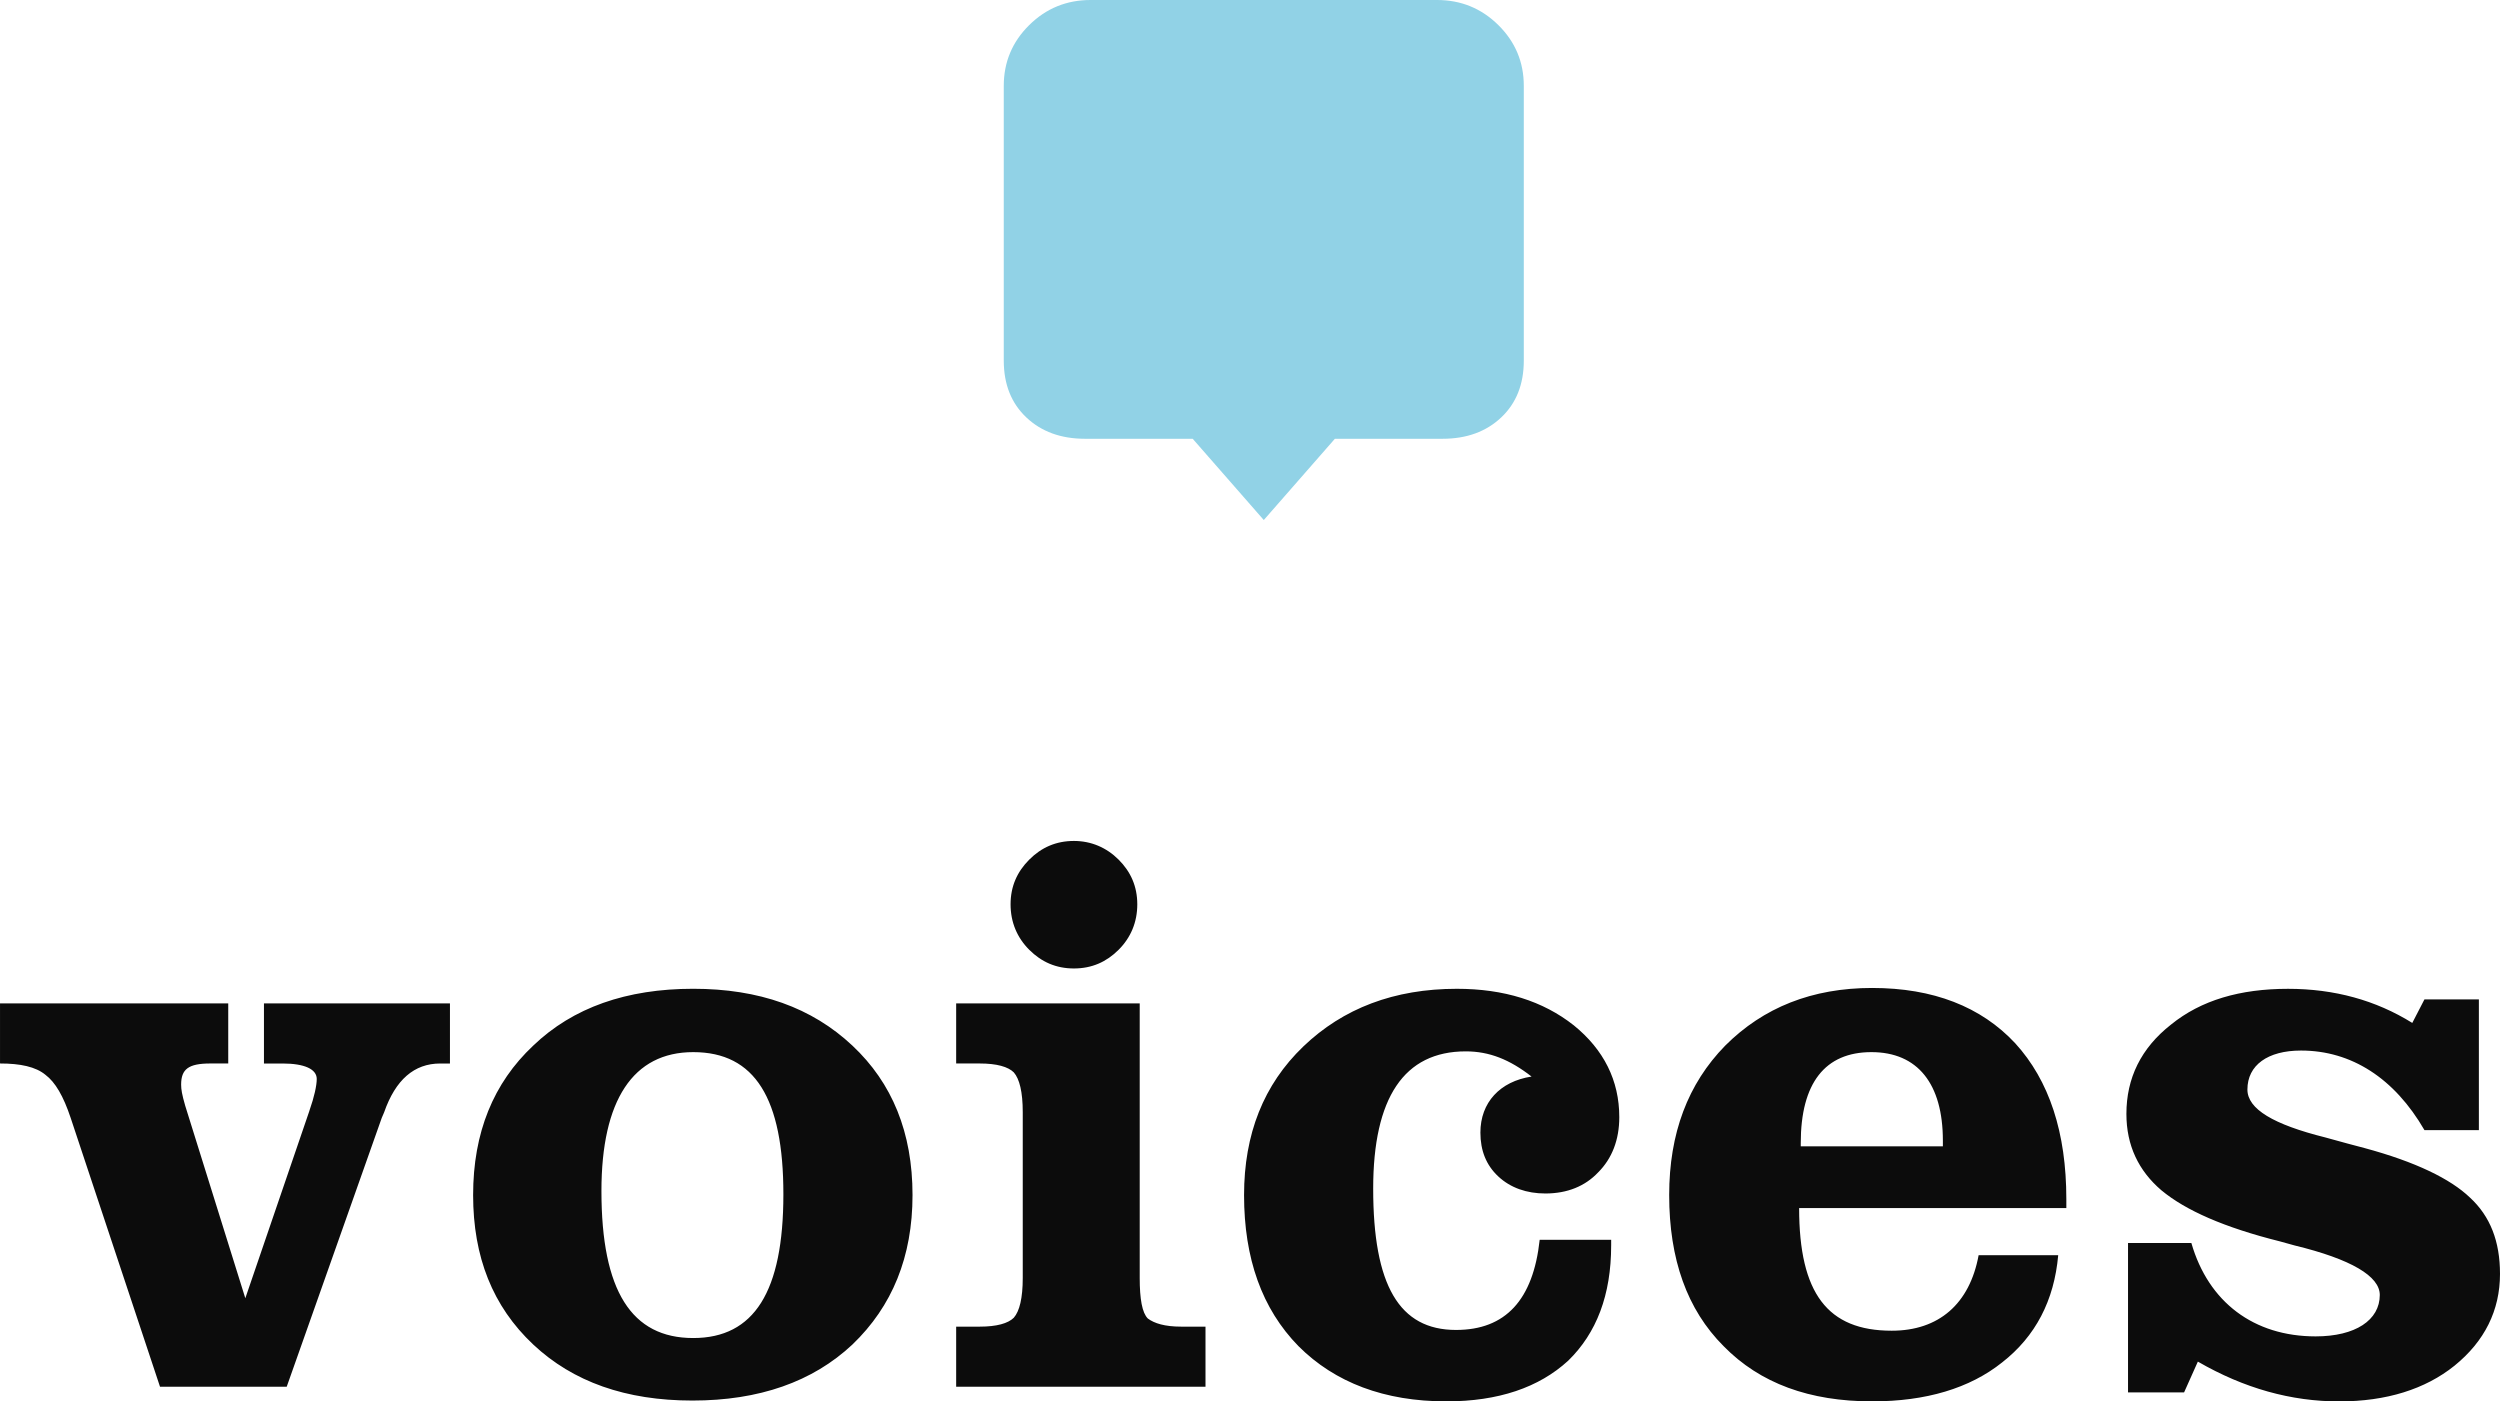
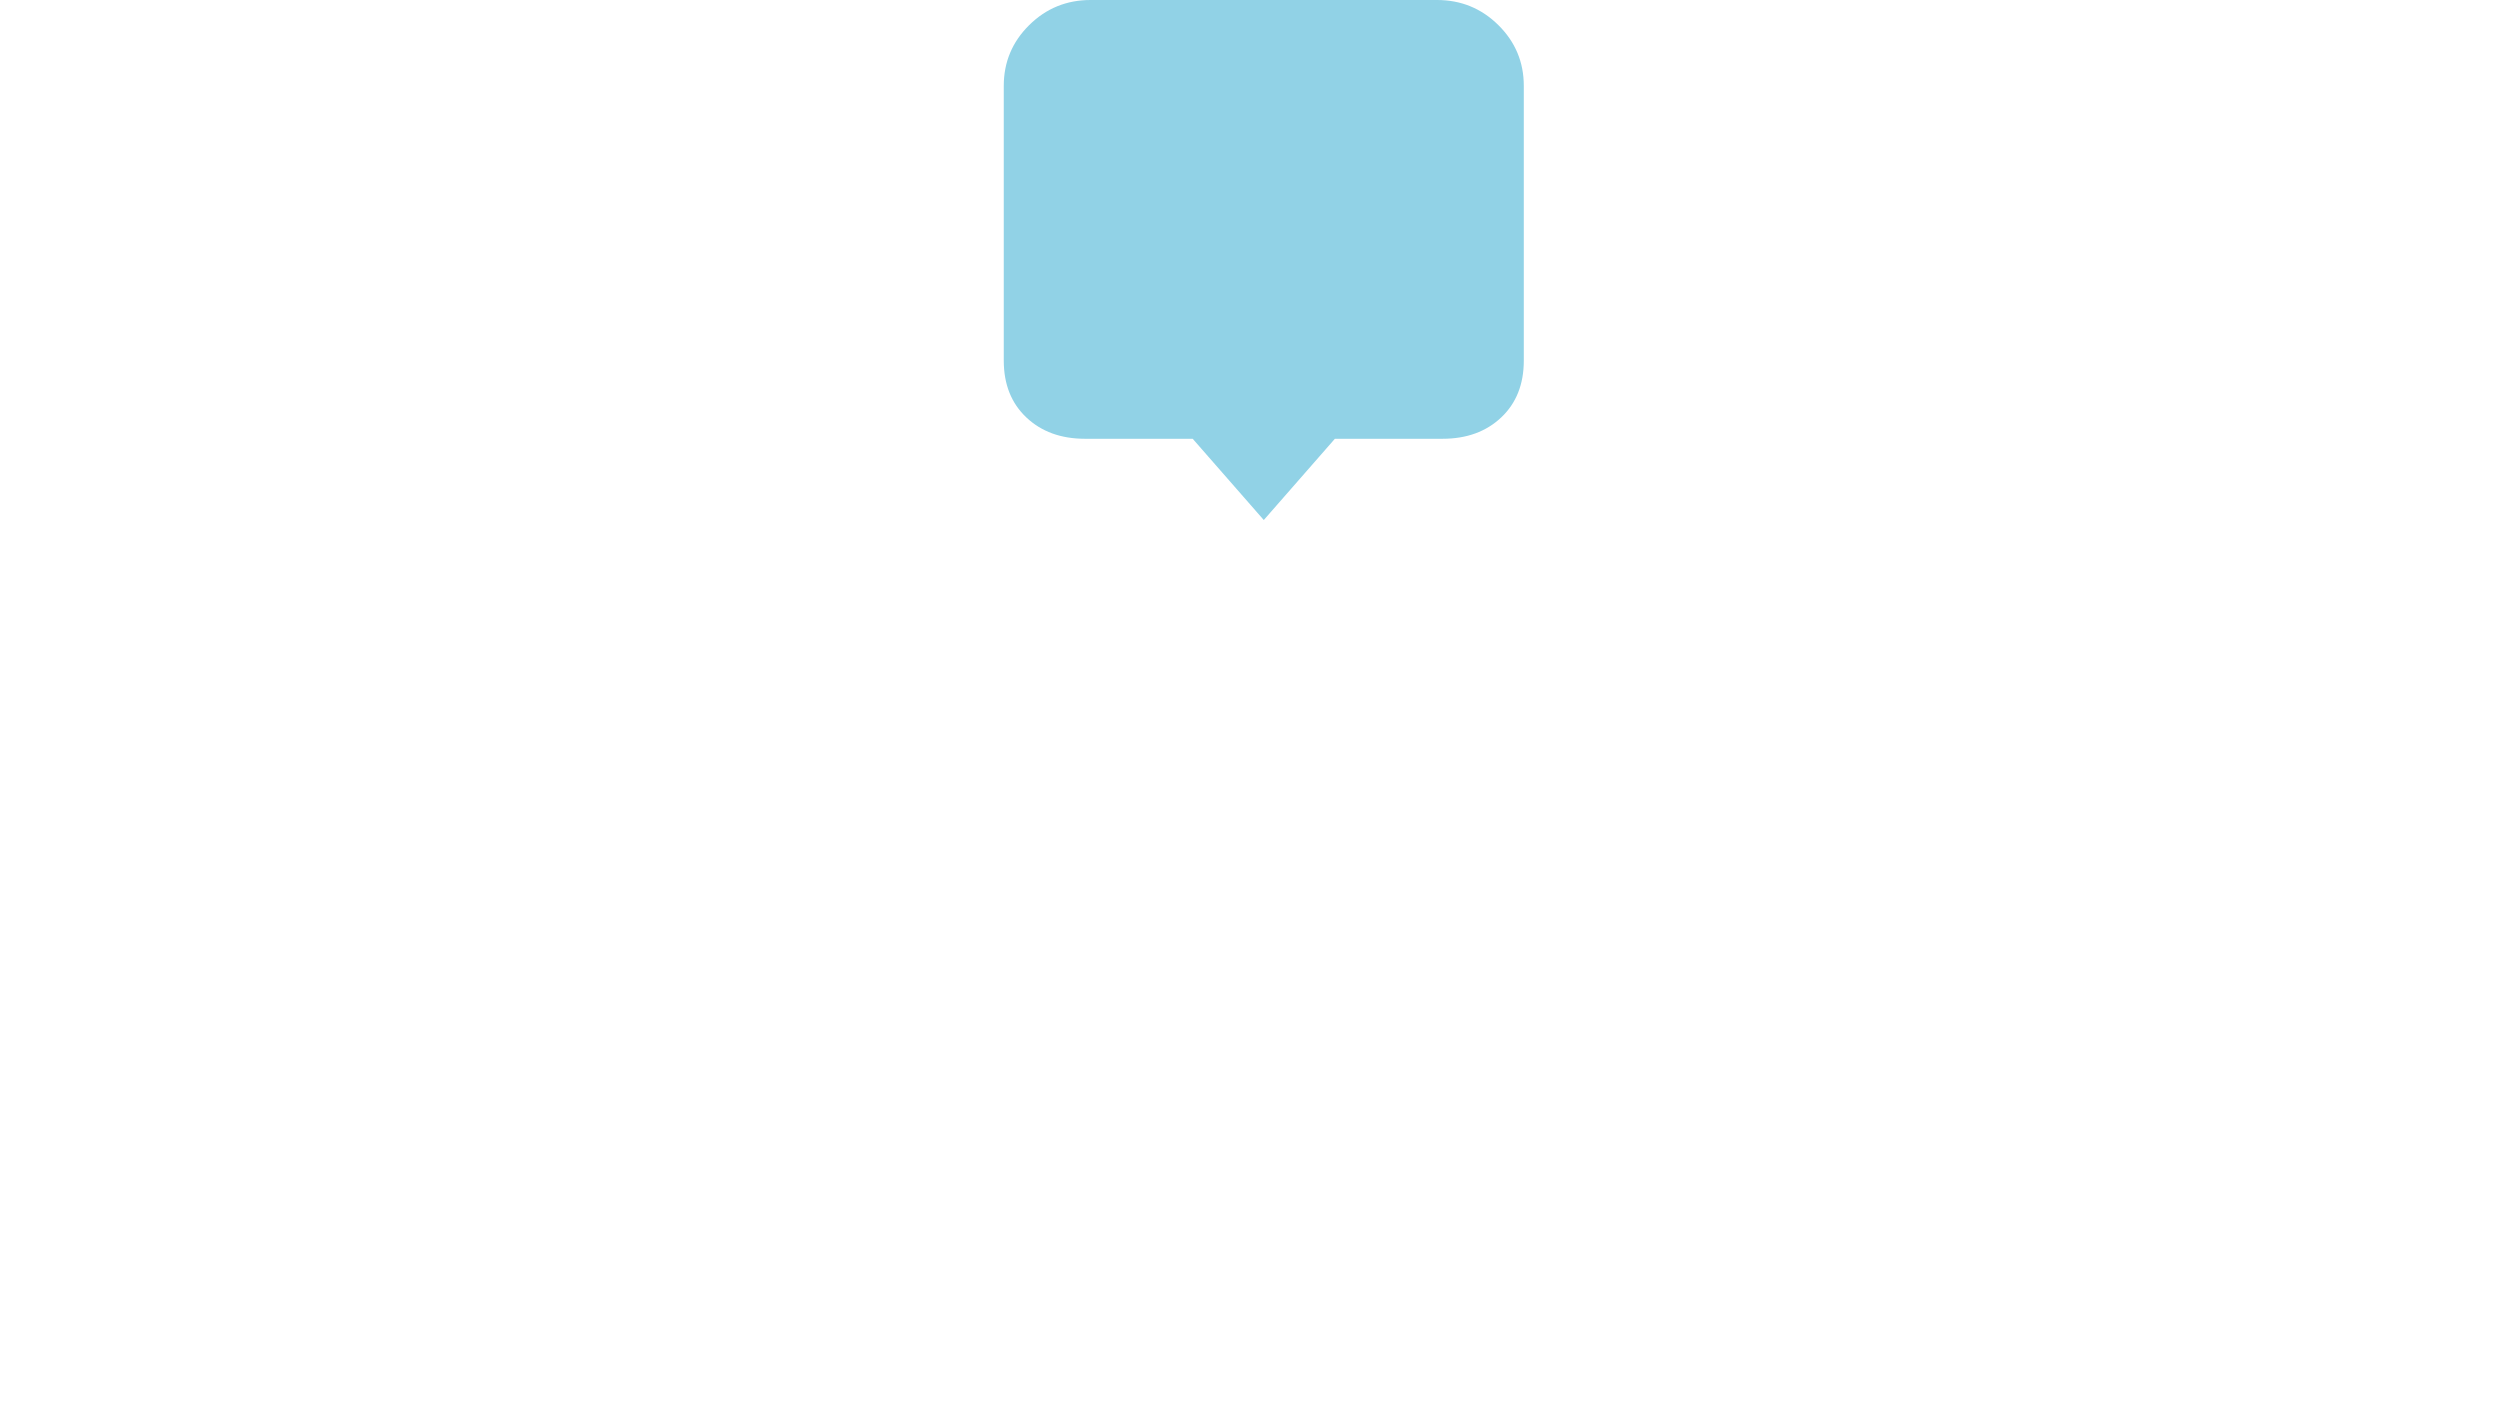
<svg xmlns="http://www.w3.org/2000/svg" id="_レイヤー_1" data-name="レイヤー_1" version="1.1" viewBox="0 0 115.378 64.675">
  <defs>
    <style>
      .st0 {
        fill: #91d2e6;
      }

      .st1 {
        fill: #0c0c0c;
      }
    </style>
  </defs>
  <path class="st0" d="M66.317,0h-15.984c-1.109,0-2.055.387-2.836,1.16-.781.773-1.172,1.707-1.172,2.801v12.68c0,1.094.348,1.969,1.043,2.625.695.656,1.598.984,2.707.984h4.969l3.281,3.75,3.281-3.75h4.969c1.109,0,2.012-.328,2.707-.984.695-.656,1.043-1.531,1.043-2.625V3.961c0-1.094-.391-2.027-1.172-2.801-.781-.773-1.727-1.16-2.836-1.16Z" />
-   <path class="st1" d="M14.281,51.256c.225-.637.337-1.162.337-1.462,0-.45-.562-.712-1.574-.712h-.862v-2.774h8.584v2.774h-.45c-1.2,0-2.062.75-2.586,2.249l-.112.262-4.386,12.407h-5.847l-4.123-12.407c-.337-1.012-.712-1.649-1.162-1.987-.45-.375-1.162-.525-2.099-.525v-2.774h10.533v2.774h-.825c-1.012,0-1.349.262-1.349.975,0,.225.037.45.188.975l2.774,8.884,2.961-8.659ZM31.993,45.633c3.036,0,5.472.862,7.347,2.624,1.837,1.724,2.774,4.011,2.774,6.897,0,2.849-.937,5.135-2.774,6.897-1.837,1.724-4.311,2.586-7.384,2.586s-5.51-.862-7.347-2.586c-1.874-1.762-2.774-4.048-2.774-6.897,0-2.886.937-5.173,2.774-6.897,1.837-1.762,4.311-2.624,7.384-2.624ZM31.993,48.557c-2.774,0-4.236,2.212-4.236,6.41,0,4.61,1.387,6.785,4.236,6.785,2.811,0,4.161-2.137,4.161-6.635,0-4.423-1.312-6.56-4.161-6.56ZM46.639,41.735c0-.825.3-1.499.862-2.062.562-.562,1.237-.862,2.062-.862.787,0,1.499.3,2.062.862.562.562.862,1.237.862,2.062,0,.825-.3,1.537-.862,2.099-.562.562-1.237.862-2.062.862-.825,0-1.499-.3-2.062-.862-.562-.562-.862-1.274-.862-2.099ZM52.599,58.977c0,.975.112,1.612.375,1.874.3.225.787.375,1.537.375h1.124v2.774h-11.507v-2.774h1.087c.787,0,1.312-.15,1.574-.412.262-.3.412-.9.412-1.837v-7.647c0-.937-.15-1.537-.412-1.837-.262-.262-.787-.412-1.574-.412h-1.087v-2.774h8.471v12.669ZM74.357,57.478c0,2.286-.675,4.048-1.987,5.323-1.349,1.237-3.223,1.874-5.622,1.874-2.849,0-5.135-.862-6.822-2.549-1.687-1.724-2.511-4.048-2.511-6.972,0-2.811.9-5.098,2.736-6.859s4.198-2.661,7.084-2.661c2.174,0,3.973.562,5.398,1.687,1.387,1.125,2.099,2.549,2.099,4.236,0,1.05-.337,1.912-.975,2.549-.6.637-1.424.975-2.436.975-.862,0-1.612-.262-2.174-.787-.562-.525-.825-1.199-.825-2.024,0-1.387.9-2.361,2.361-2.586-1.012-.787-1.949-1.162-3.036-1.162-2.849,0-4.273,2.137-4.273,6.335,0,4.46,1.199,6.522,3.823,6.522,2.286,0,3.561-1.387,3.861-4.161h3.299v.262ZM86.405,45.596c2.812,0,5.023.862,6.597,2.549,1.575,1.724,2.362,4.123,2.362,7.197v.412h-12.332c0,3.936,1.312,5.66,4.273,5.66,2.174,0,3.598-1.237,4.011-3.486h3.673c-.187,2.099-1.05,3.748-2.586,4.948-1.5,1.199-3.524,1.799-5.998,1.799-2.886,0-5.172-.825-6.859-2.549-1.687-1.687-2.511-4.011-2.511-6.972,0-2.849.862-5.135,2.586-6.897,1.762-1.762,4.011-2.661,6.784-2.661ZM86.368,48.557c-2.137,0-3.261,1.424-3.261,4.198v.15h6.559v-.262c0-2.624-1.162-4.086-3.298-4.086ZM100.797,64.262h-2.586v-6.897h2.923c.787,2.736,2.886,4.311,5.735,4.311,1.837,0,2.961-.75,2.961-1.912,0-.862-1.312-1.649-3.935-2.286l-.675-.187c-2.549-.637-4.348-1.424-5.473-2.361-1.049-.9-1.611-2.062-1.611-3.523,0-1.649.674-3.036,2.061-4.123,1.387-1.125,3.186-1.649,5.398-1.649,2.136,0,4.048.525,5.735,1.574l.562-1.087h2.511v6.035h-2.511c-1.387-2.399-3.374-3.673-5.698-3.673-1.536,0-2.473.675-2.473,1.799,0,.9,1.199,1.612,3.598,2.212.787.225,1.387.375,1.799.487,2.362.637,3.973,1.424,4.873,2.287.937.862,1.387,2.024,1.387,3.523,0,1.687-.712,3.111-2.099,4.236-1.35,1.087-3.149,1.649-5.323,1.649-2.211,0-4.385-.6-6.522-1.837l-.637,1.424Z" />
</svg>